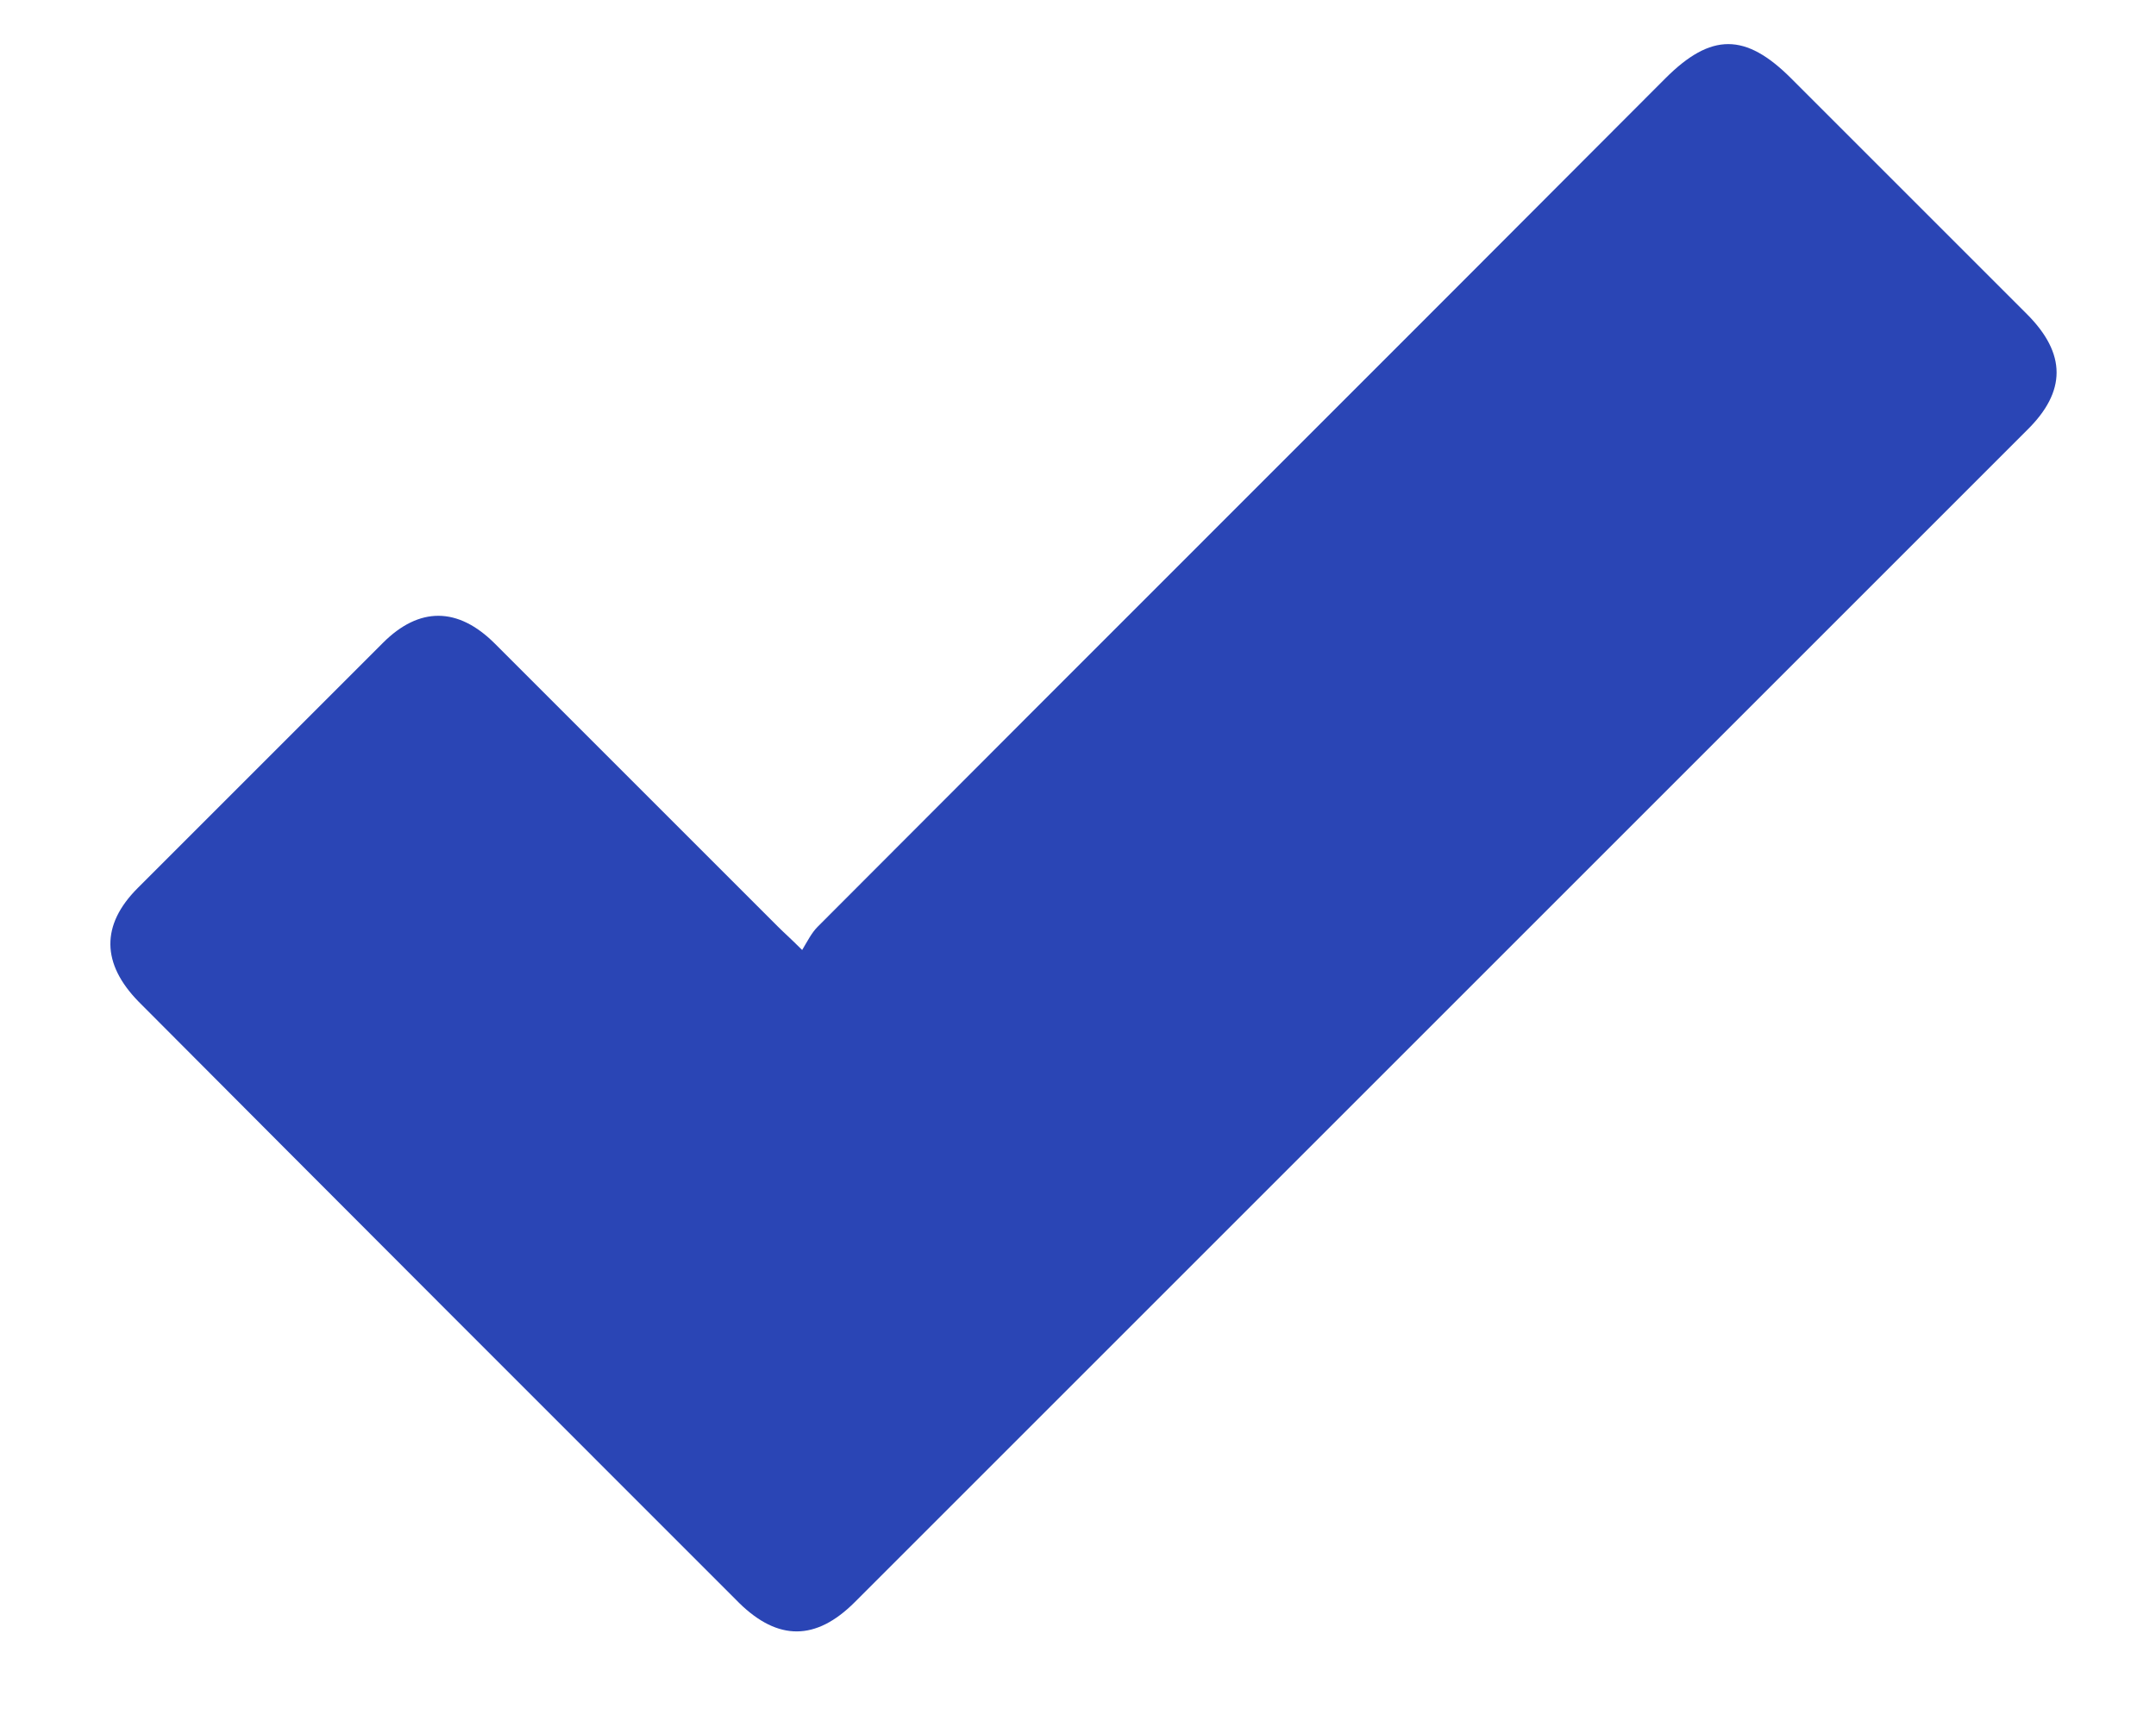
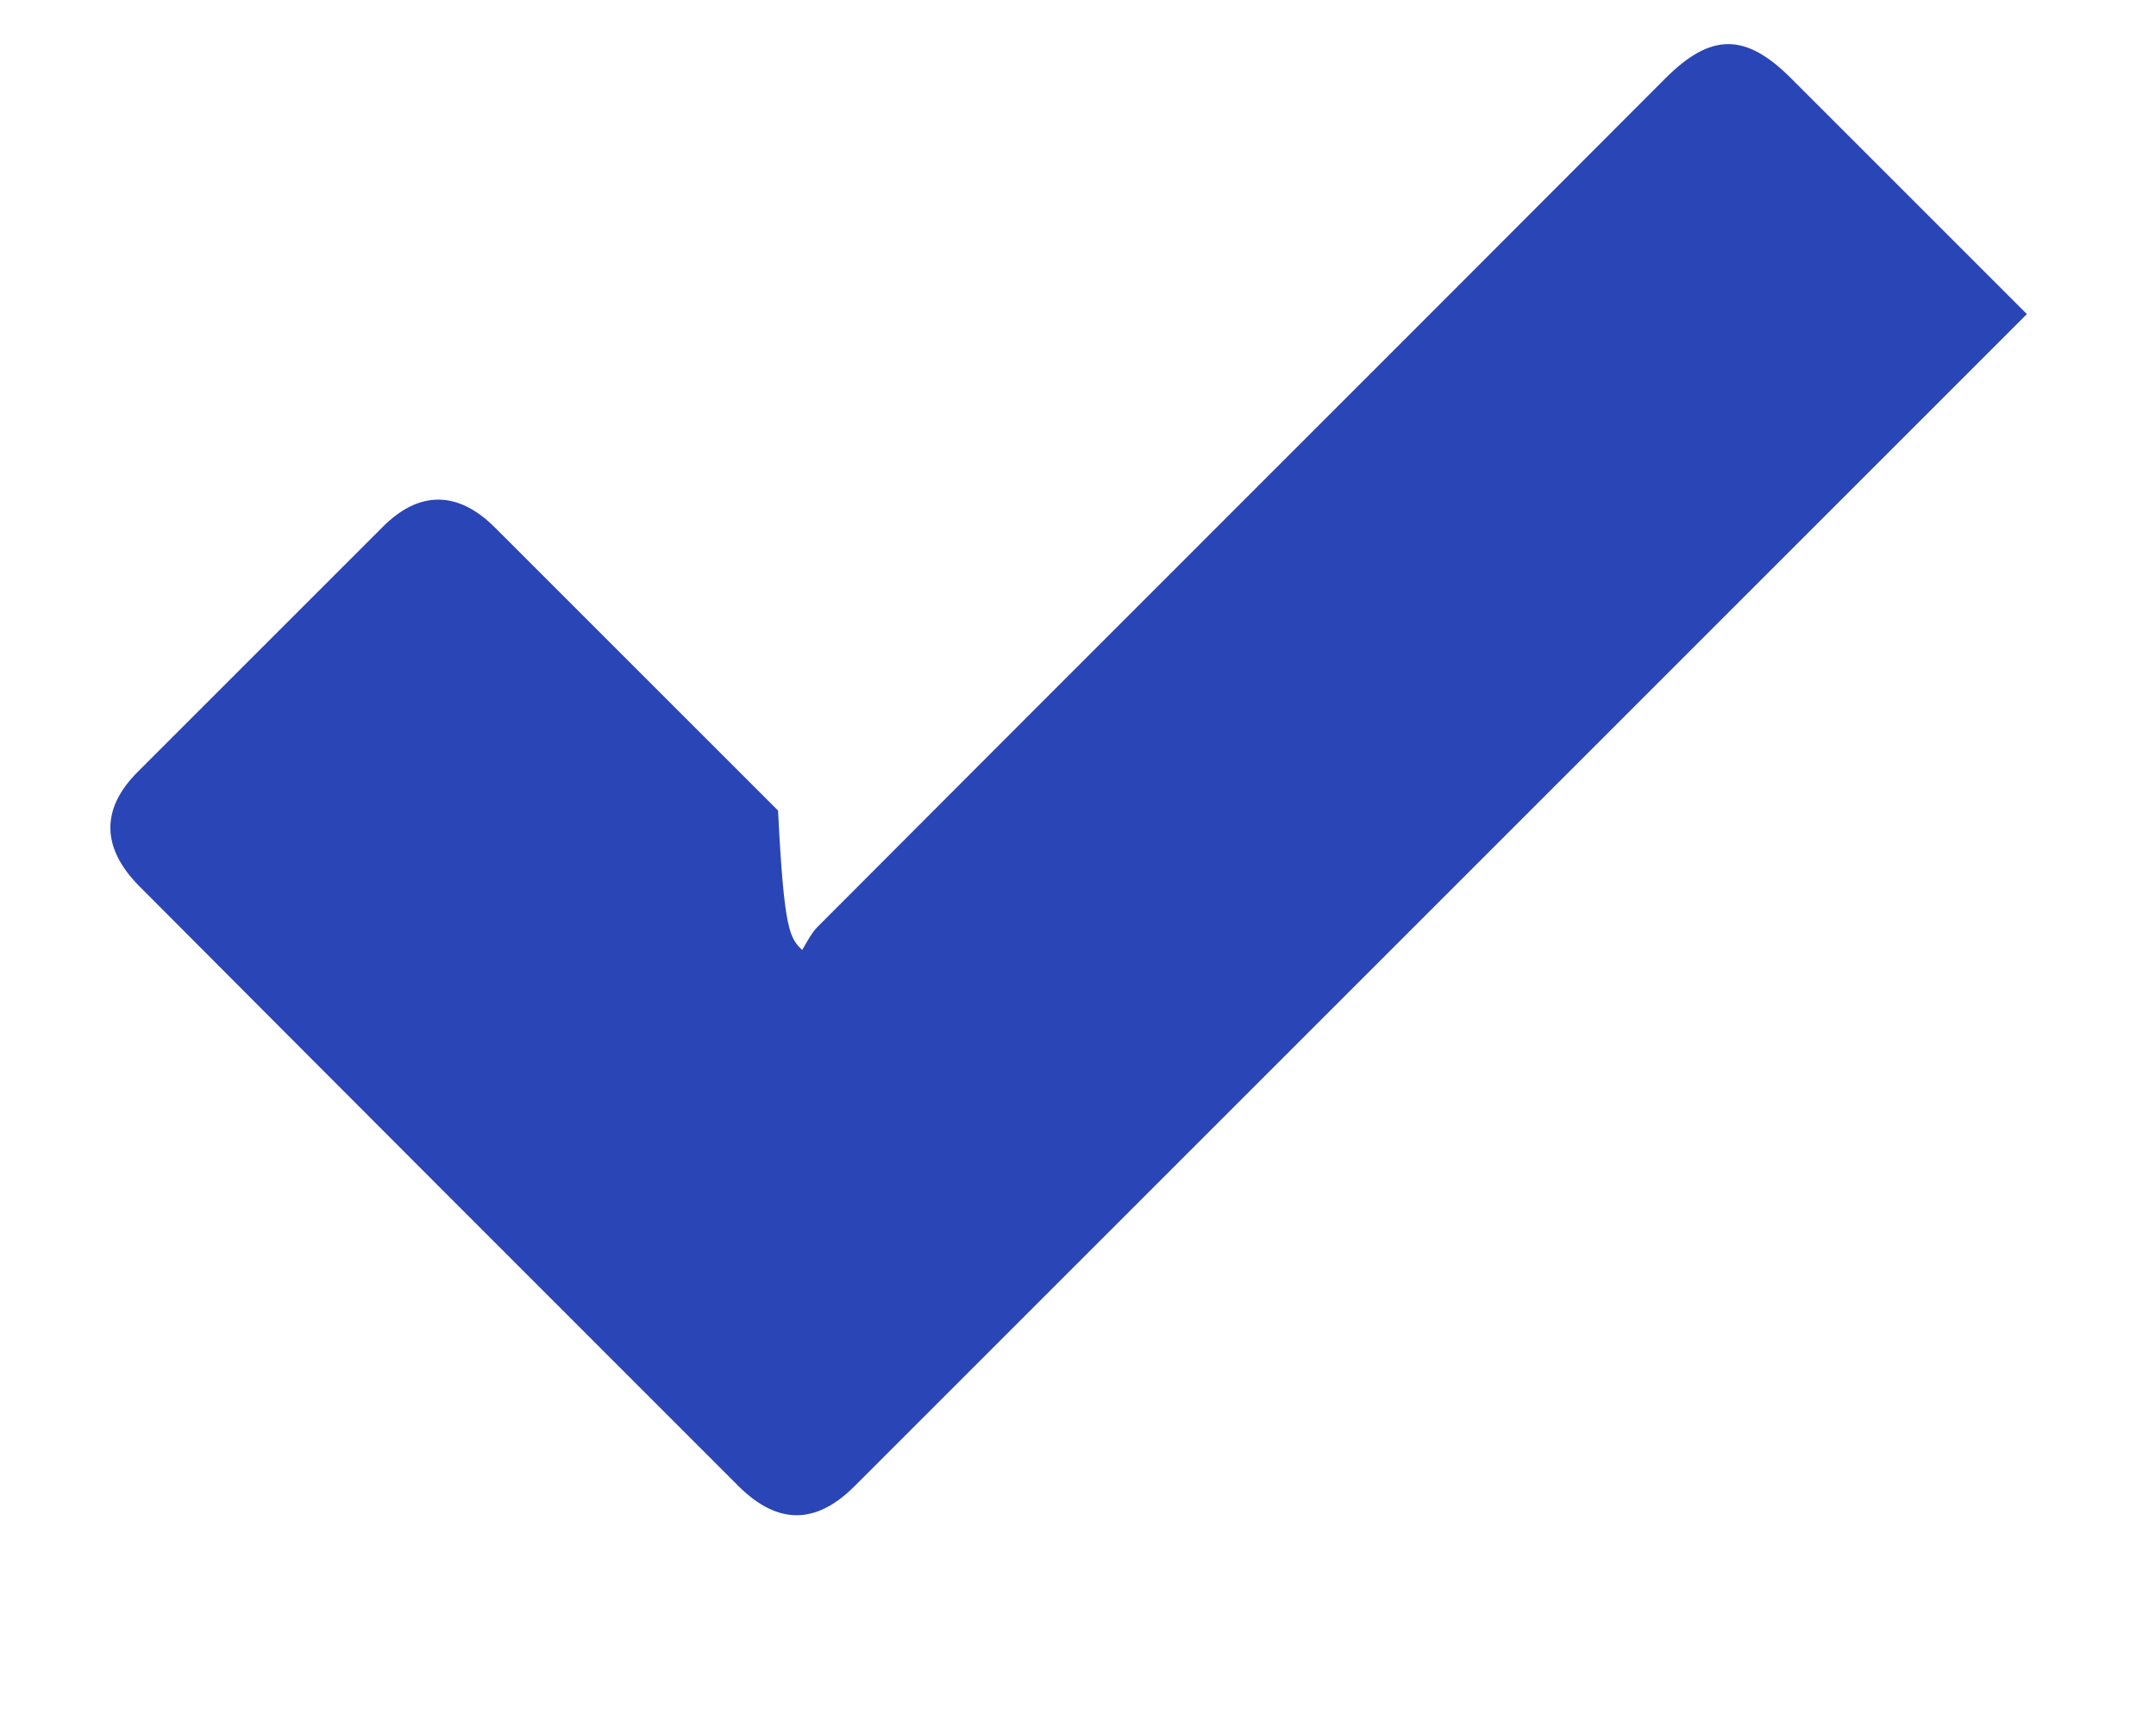
<svg xmlns="http://www.w3.org/2000/svg" version="1.1" id="Capa_1" x="0px" y="0px" viewBox="0 0 25.05 20" style="enable-background:new 0 0 25.05 20;" xml:space="preserve">
  <style type="text/css">
	.st0{fill:#2A45B5;}
</style>
  <g id="MQOkZK.tif_00000125591546748721490040000006132064696111629955_">
    <g>
-       <path class="st0" d="M9.32,11.04c0.06-0.1,0.11-0.2,0.18-0.27c3.28-3.29,6.57-6.57,9.85-9.86c0.53-0.53,0.93-0.53,1.46,0    c0.91,0.91,1.83,1.83,2.74,2.74c0.46,0.46,0.46,0.9,0,1.35c-4.54,4.54-9.08,9.08-13.62,13.62c-0.45,0.45-0.89,0.45-1.34,0.01    c-2.33-2.33-4.66-4.66-6.98-6.99c-0.43-0.44-0.44-0.89-0.01-1.32c0.95-0.95,1.9-1.9,2.85-2.85c0.42-0.42,0.87-0.42,1.3,0.01    c1.1,1.1,2.19,2.19,3.29,3.29C9.11,10.84,9.18,10.9,9.32,11.04z" />
+       <path class="st0" d="M9.32,11.04c0.06-0.1,0.11-0.2,0.18-0.27c3.28-3.29,6.57-6.57,9.85-9.86c0.53-0.53,0.93-0.53,1.46,0    c0.91,0.91,1.83,1.83,2.74,2.74c-4.54,4.54-9.08,9.08-13.62,13.62c-0.45,0.45-0.89,0.45-1.34,0.01    c-2.33-2.33-4.66-4.66-6.98-6.99c-0.43-0.44-0.44-0.89-0.01-1.32c0.95-0.95,1.9-1.9,2.85-2.85c0.42-0.42,0.87-0.42,1.3,0.01    c1.1,1.1,2.19,2.19,3.29,3.29C9.11,10.84,9.18,10.9,9.32,11.04z" />
    </g>
  </g>
</svg>